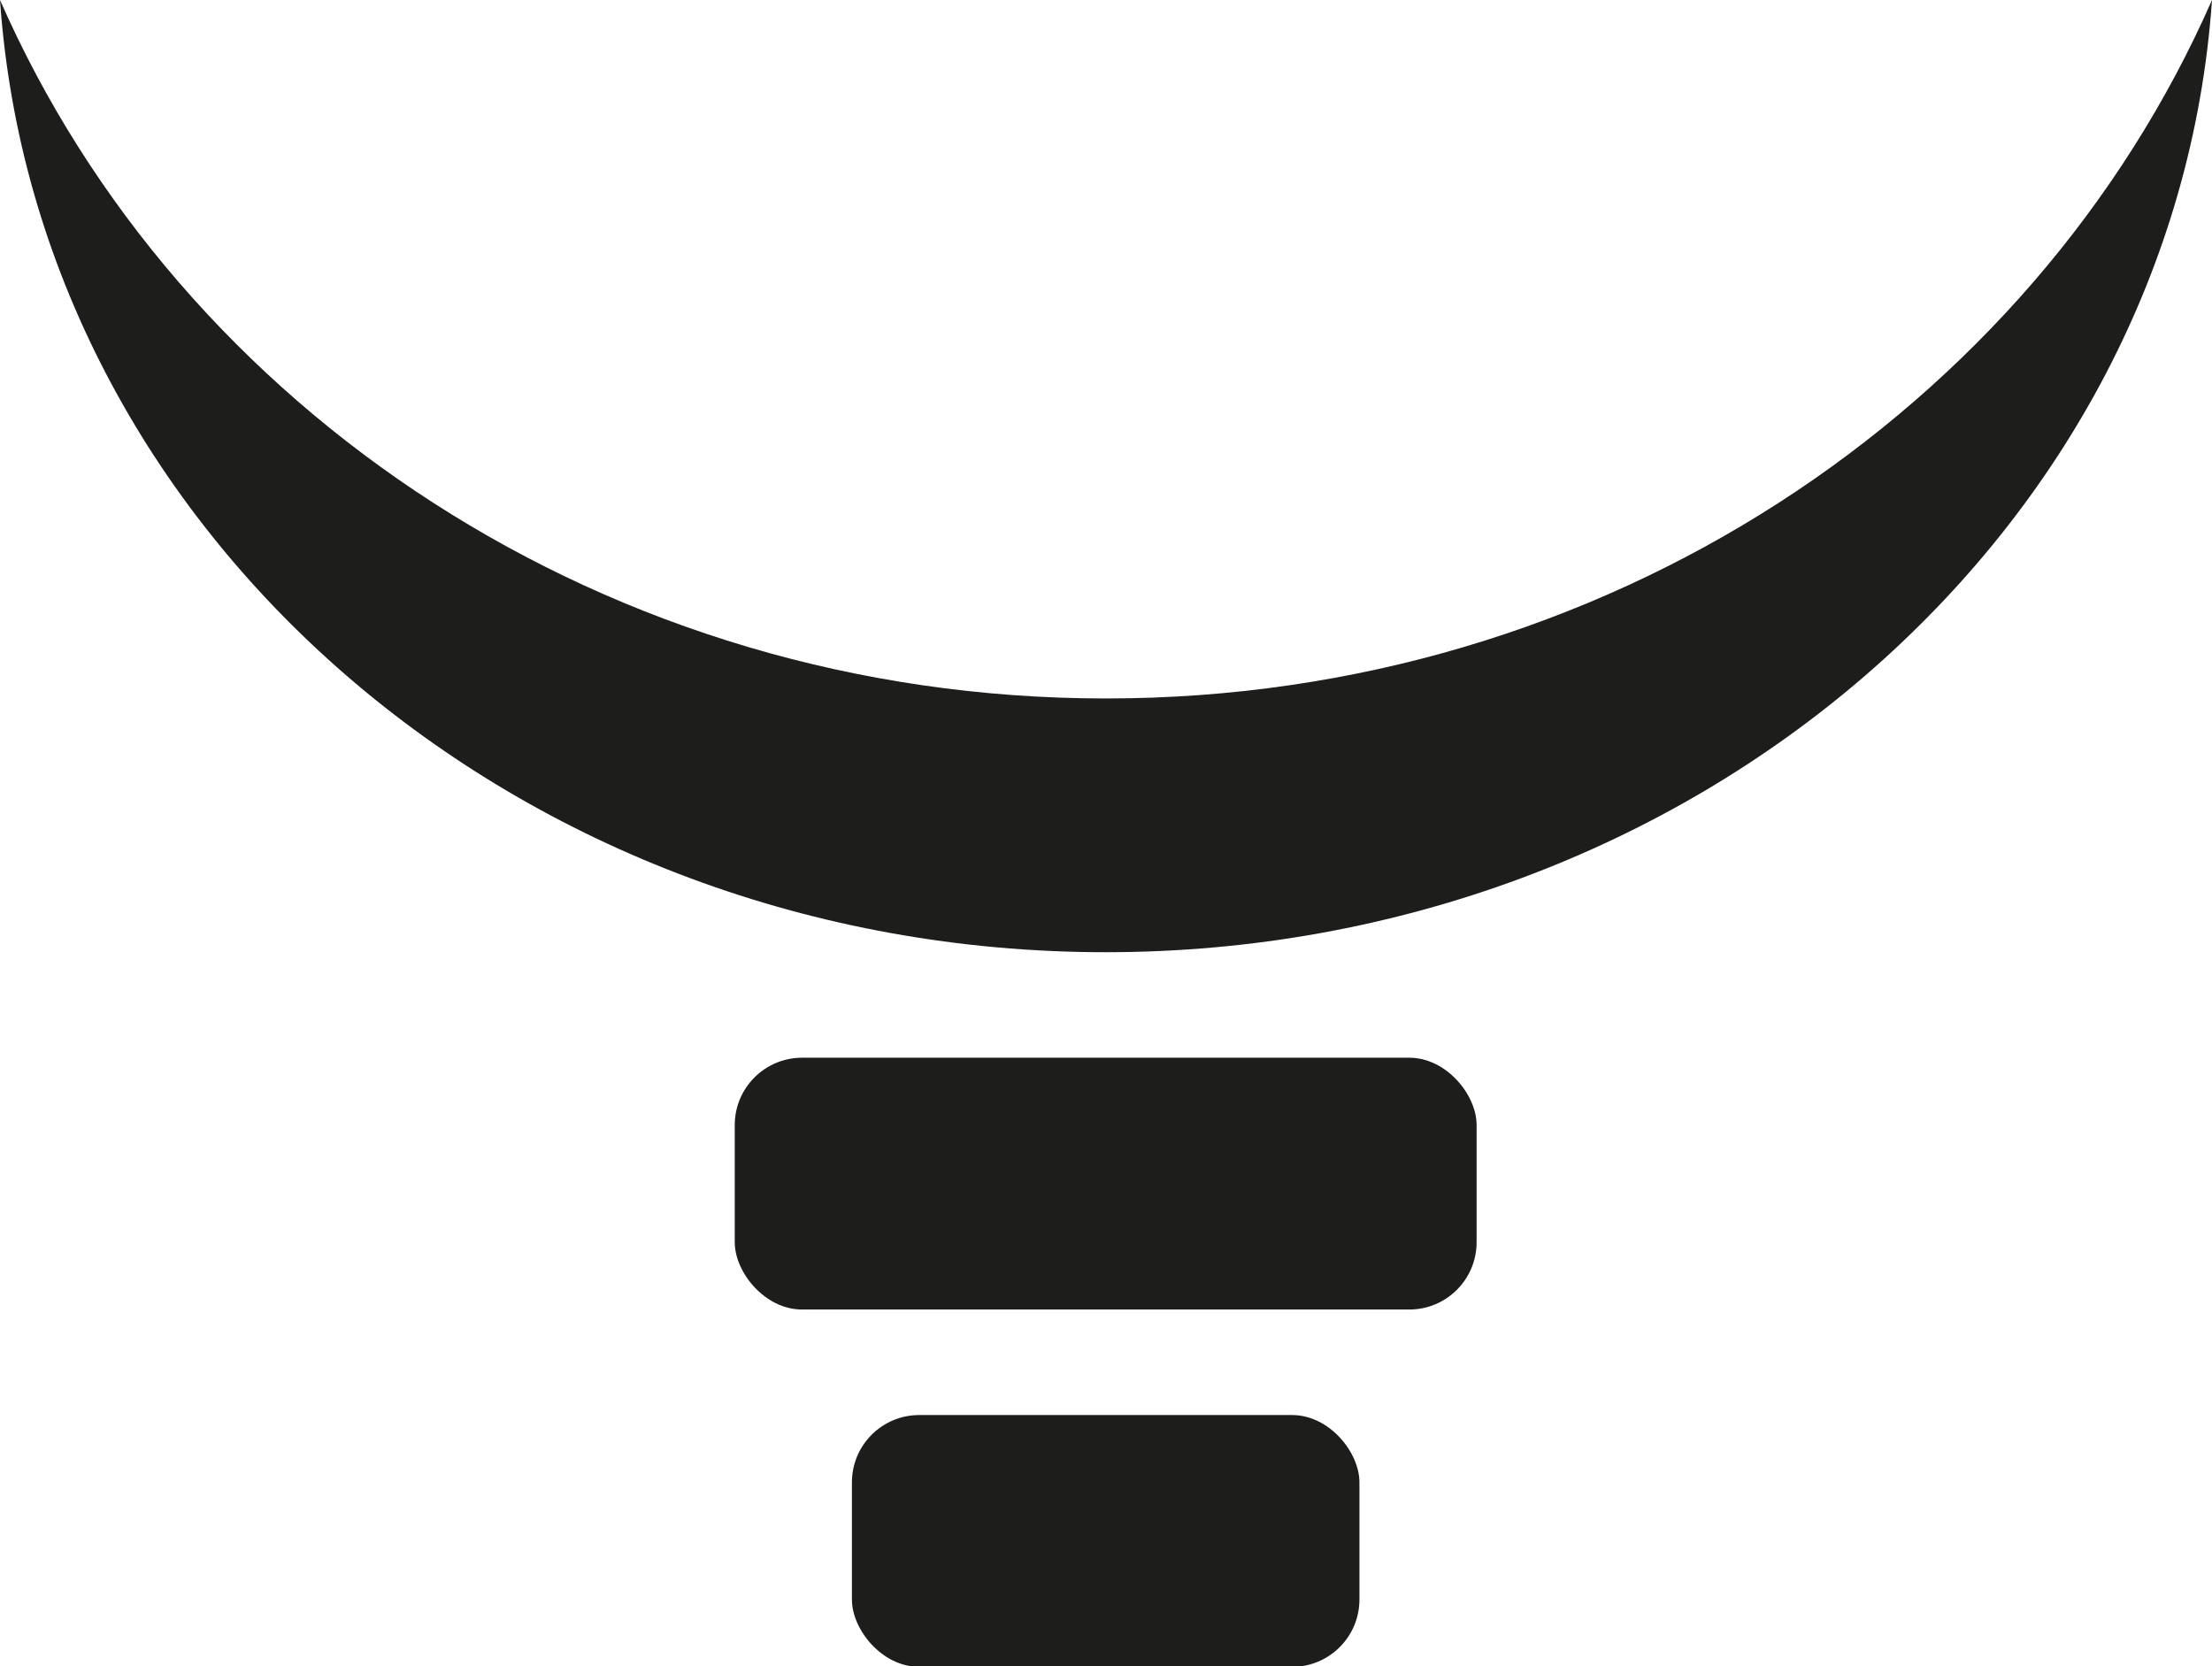
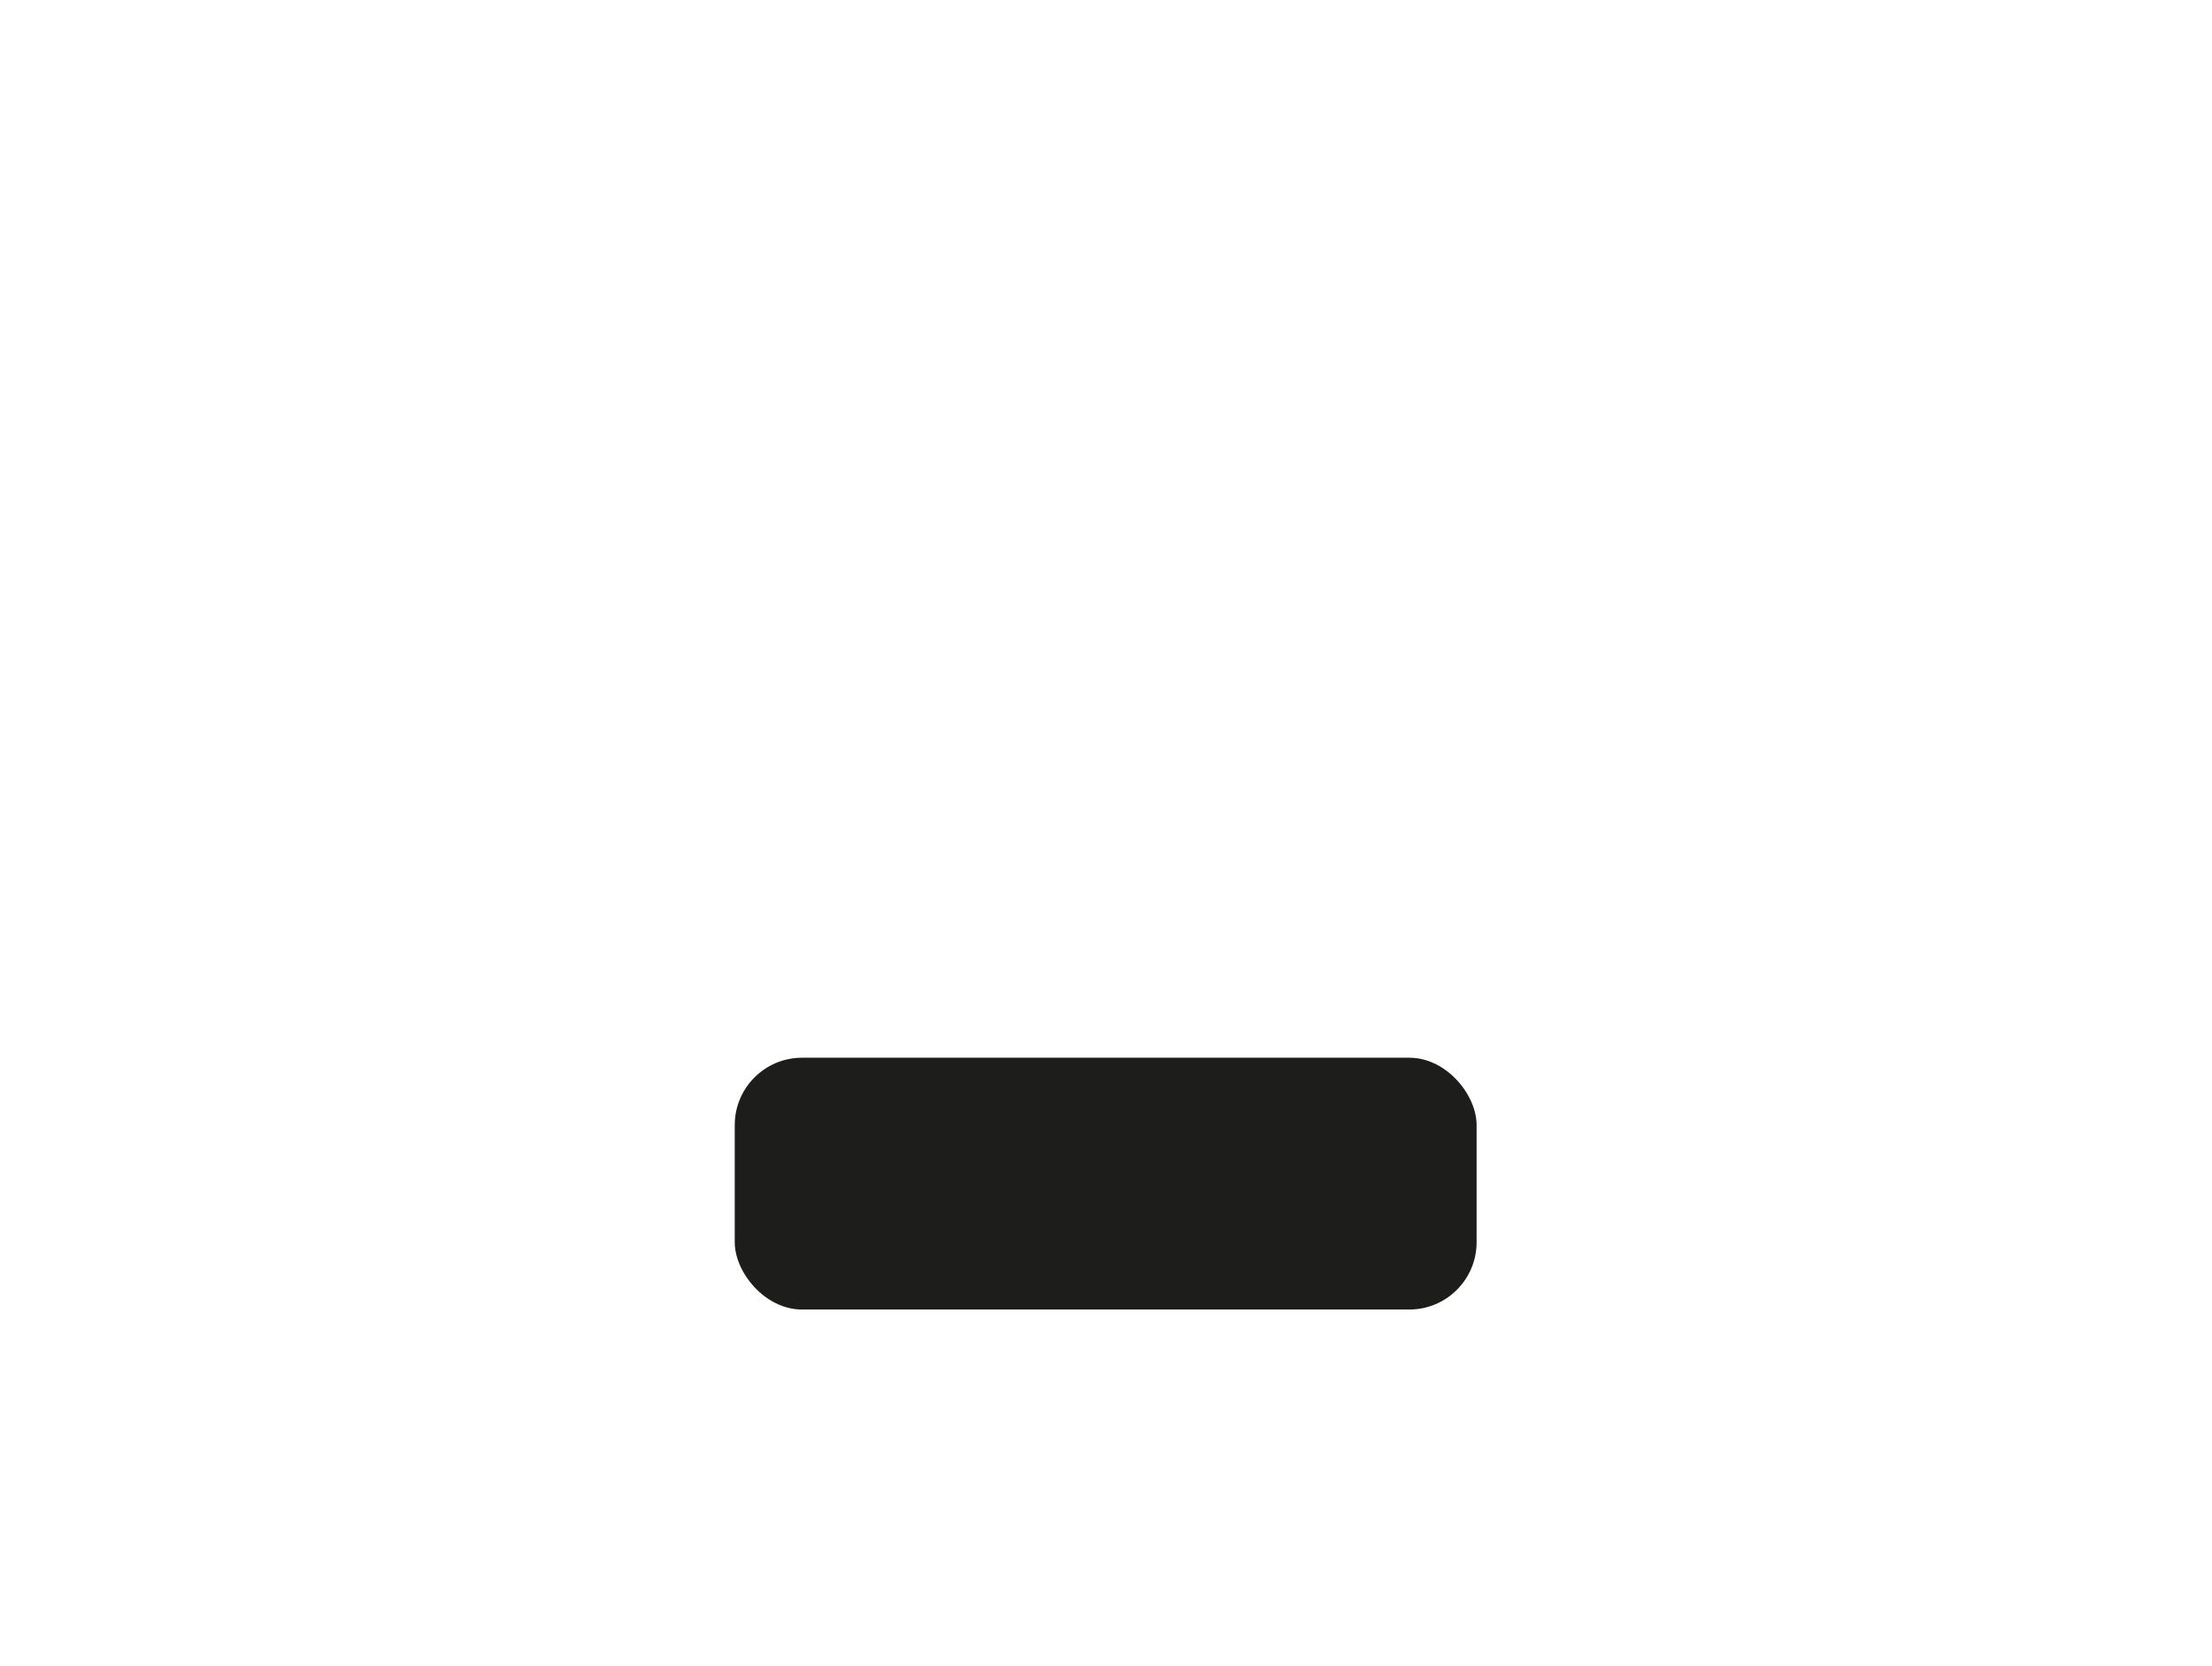
<svg xmlns="http://www.w3.org/2000/svg" viewBox="0 0 34.17 25.74" id="Layer_2">
  <g id="Layer_2-2">
    <g id="Landscape_Black">
      <g id="Right">
-         <path fill="#1d1d1b" d="M17.08,10.79C9.38,10.79,2.78,6.33,0,0c.57,8.21,8,14.71,17.08,14.71S33.6,8.21,34.17,0c-2.78,6.33-9.38,10.79-17.08,10.79Z" />
        <rect fill="#1d1d1b" ry="1.04" rx="1.04" height="3.89" width="11.46" y="16.34" x="11.35" />
-         <rect fill="#1d1d1b" ry="1.04" rx="1.04" height="3.89" width="7.84" y="21.86" x="13.16" />
      </g>
    </g>
  </g>
</svg>